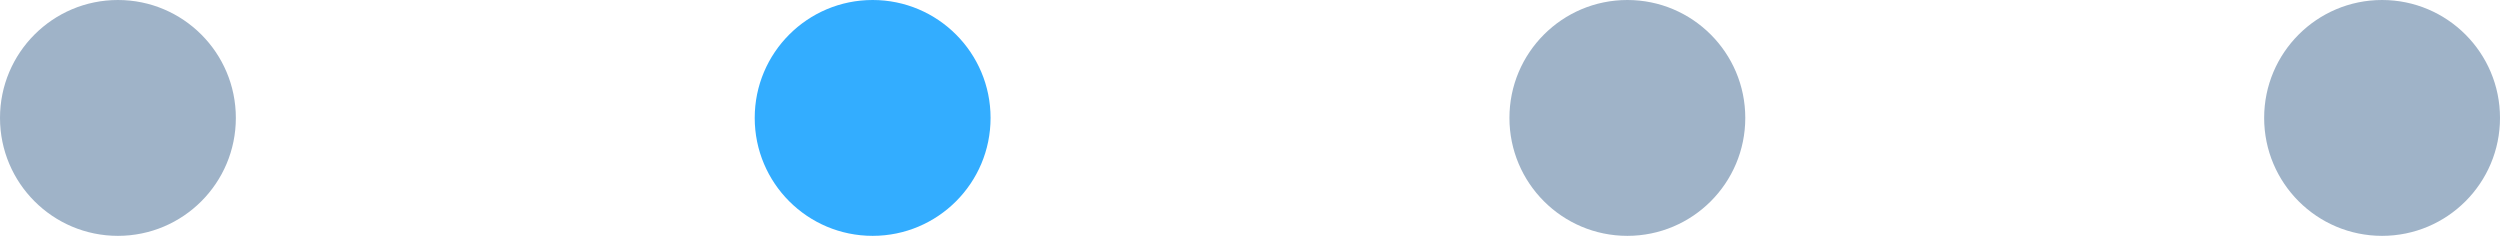
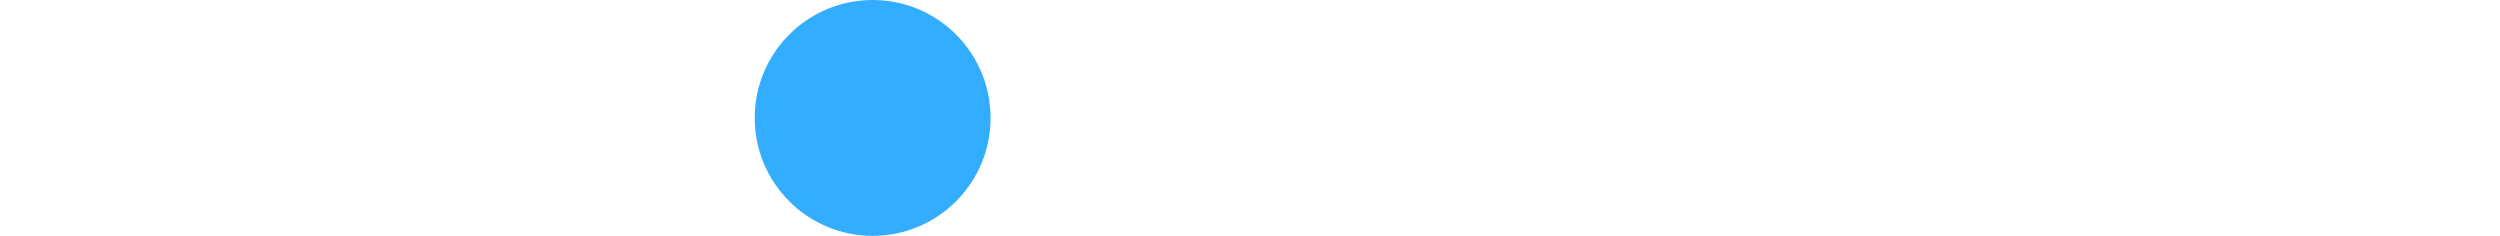
<svg xmlns="http://www.w3.org/2000/svg" width="53" height="5" viewBox="0 0 53 5" fill="none">
-   <circle cx="2.5" cy="2.5" r="2.5" fill="#9FB3C8" />
  <circle cx="18.5" cy="2.5" r="2.5" fill="#33ADFF" />
-   <circle cx="34.5" cy="2.5" r="2.5" fill="#9FB3C8" />
-   <circle cx="50.5" cy="2.5" r="2.5" fill="#9FB3C8" />
</svg>